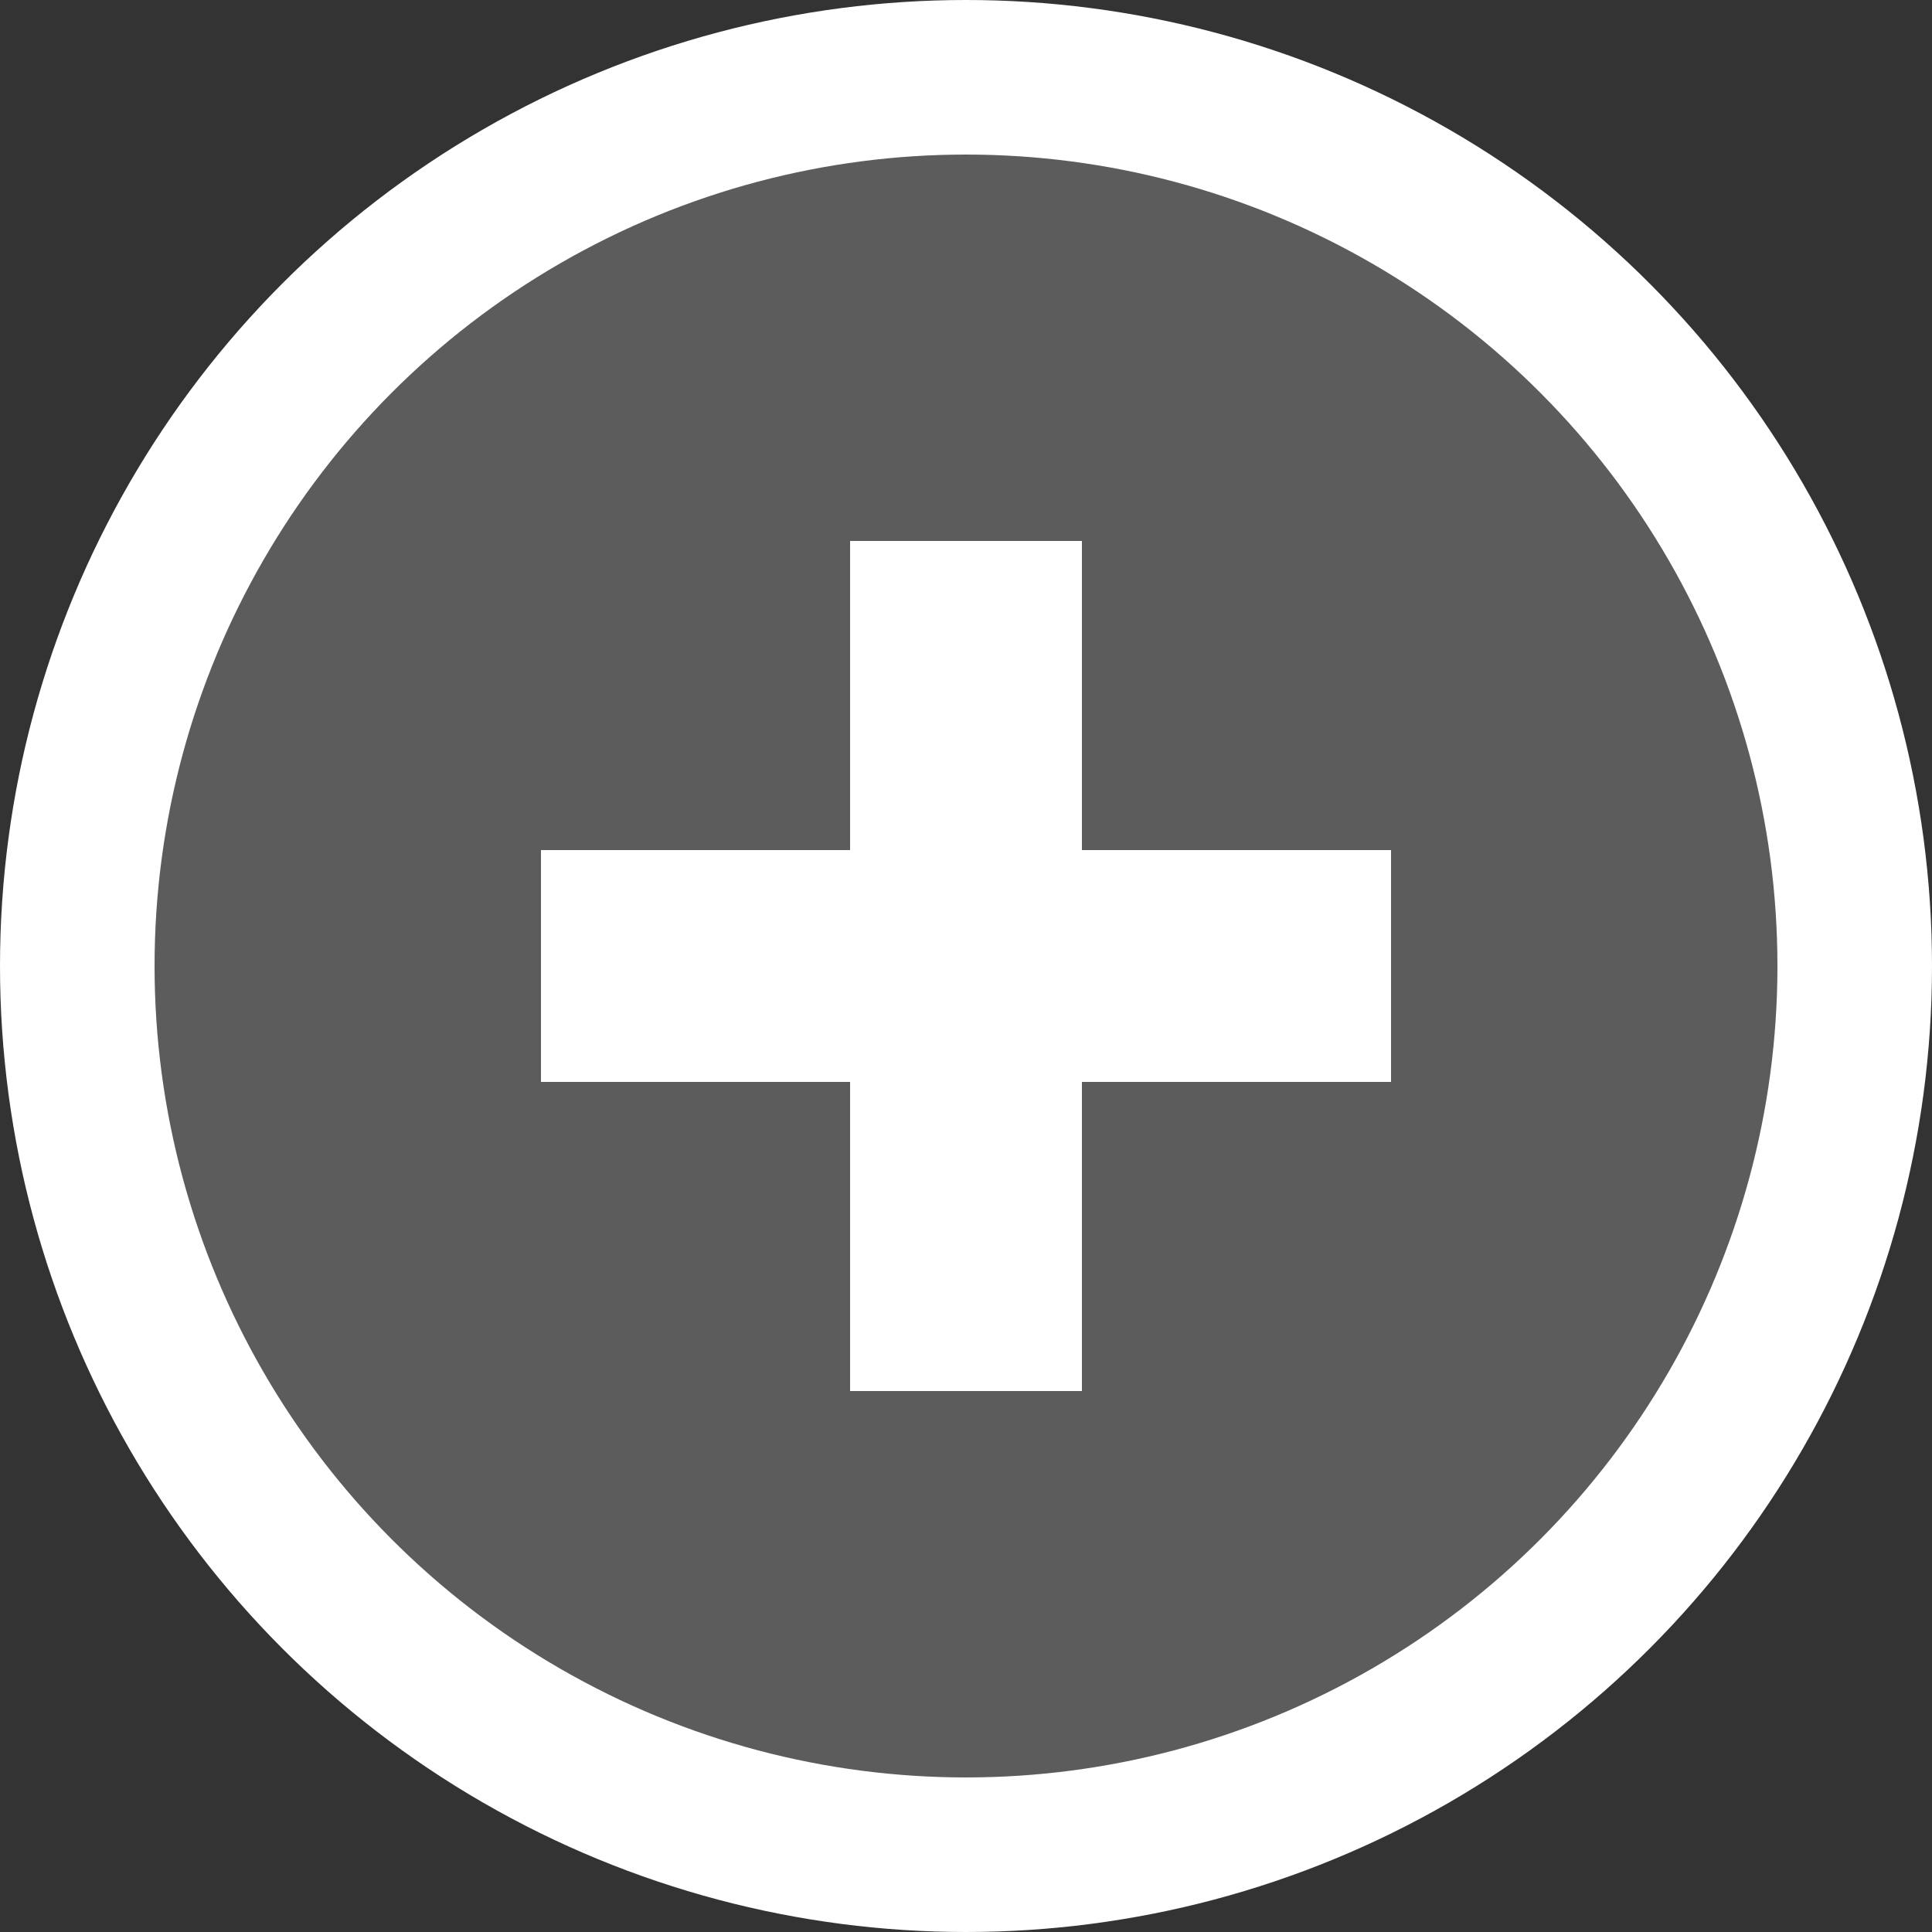
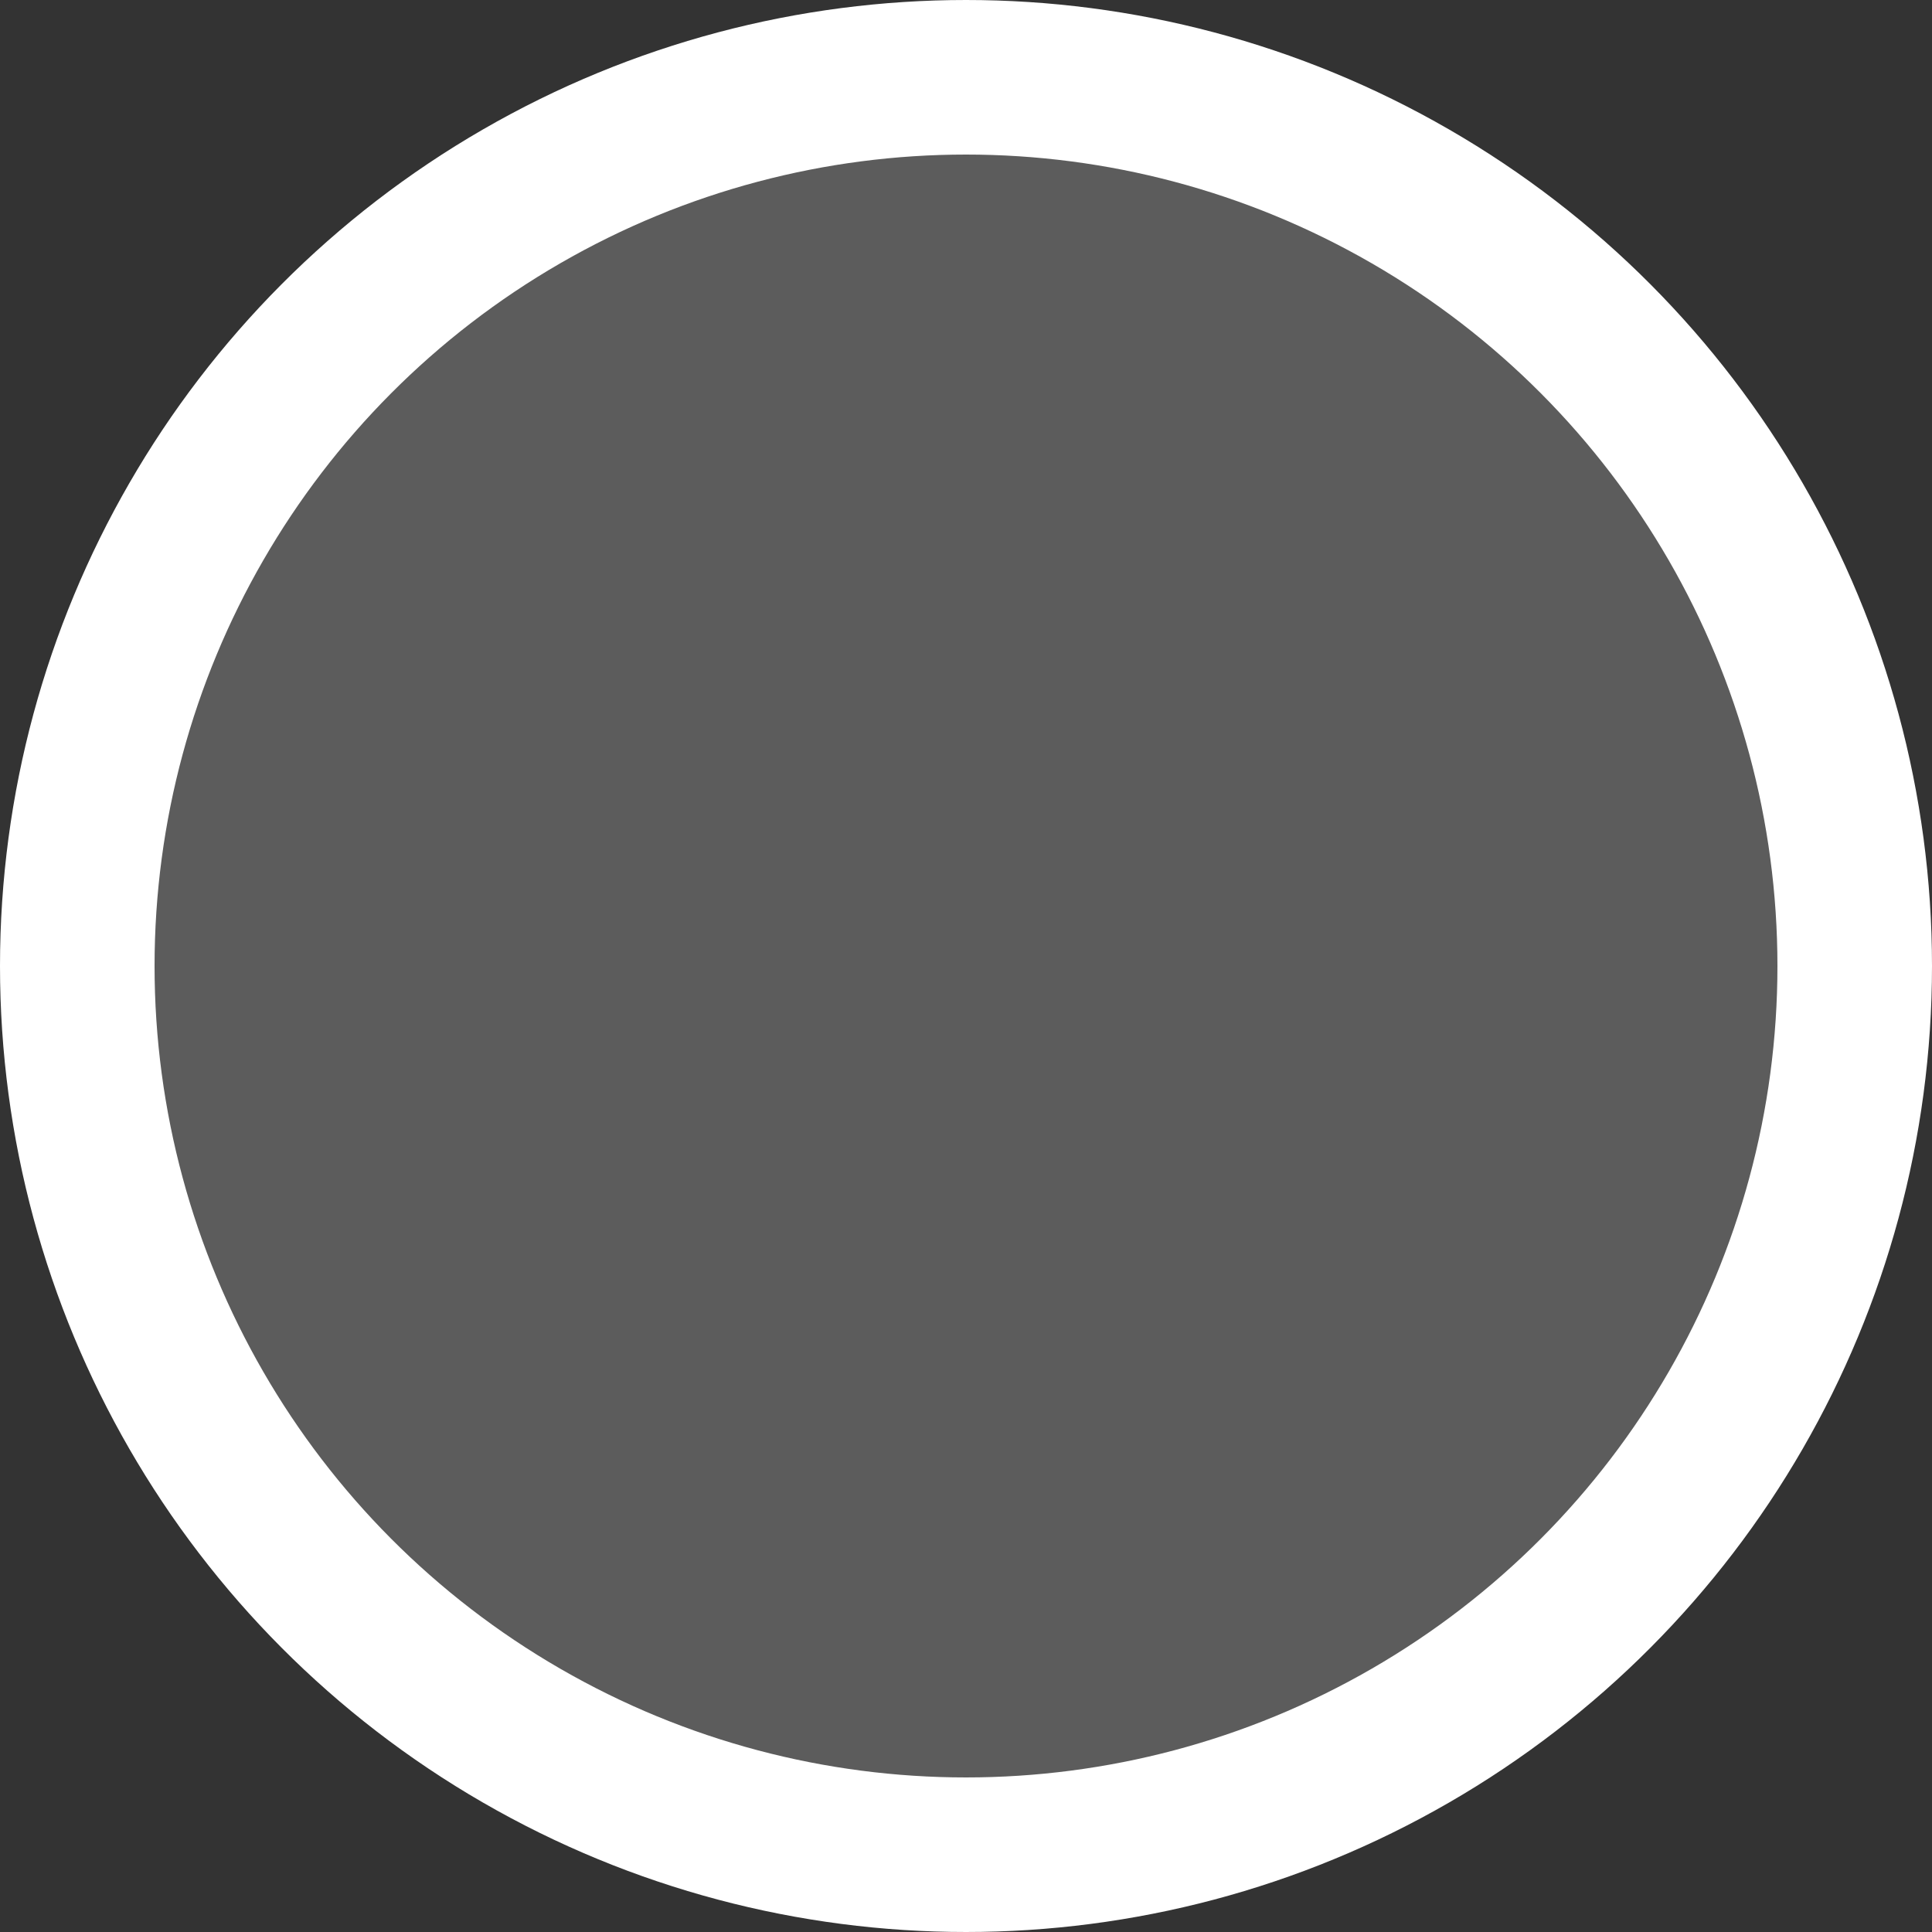
<svg xmlns="http://www.w3.org/2000/svg" version="1.1" id="Layer_1" x="0px" y="0px" width="25px" height="25px" viewBox="0 0 25 25" enable-background="new 0 0 25 25" xml:space="preserve">
  <rect x="0" y="0" width="25" height="25" fill="#333333" stroke="none" />
  <g>
    <circle fill="#5c5c5c" stroke="#FFFFFF" stroke-width="2" cx="12.5" cy="12.5" r="11.5" />
-     <polygon fill="#FFFFFF" points="18,11 14,11 14,7 11,7 11,11 7,11 7,14 11,14 11,18 14,18 14,14 18,14  " />
  </g>
</svg>